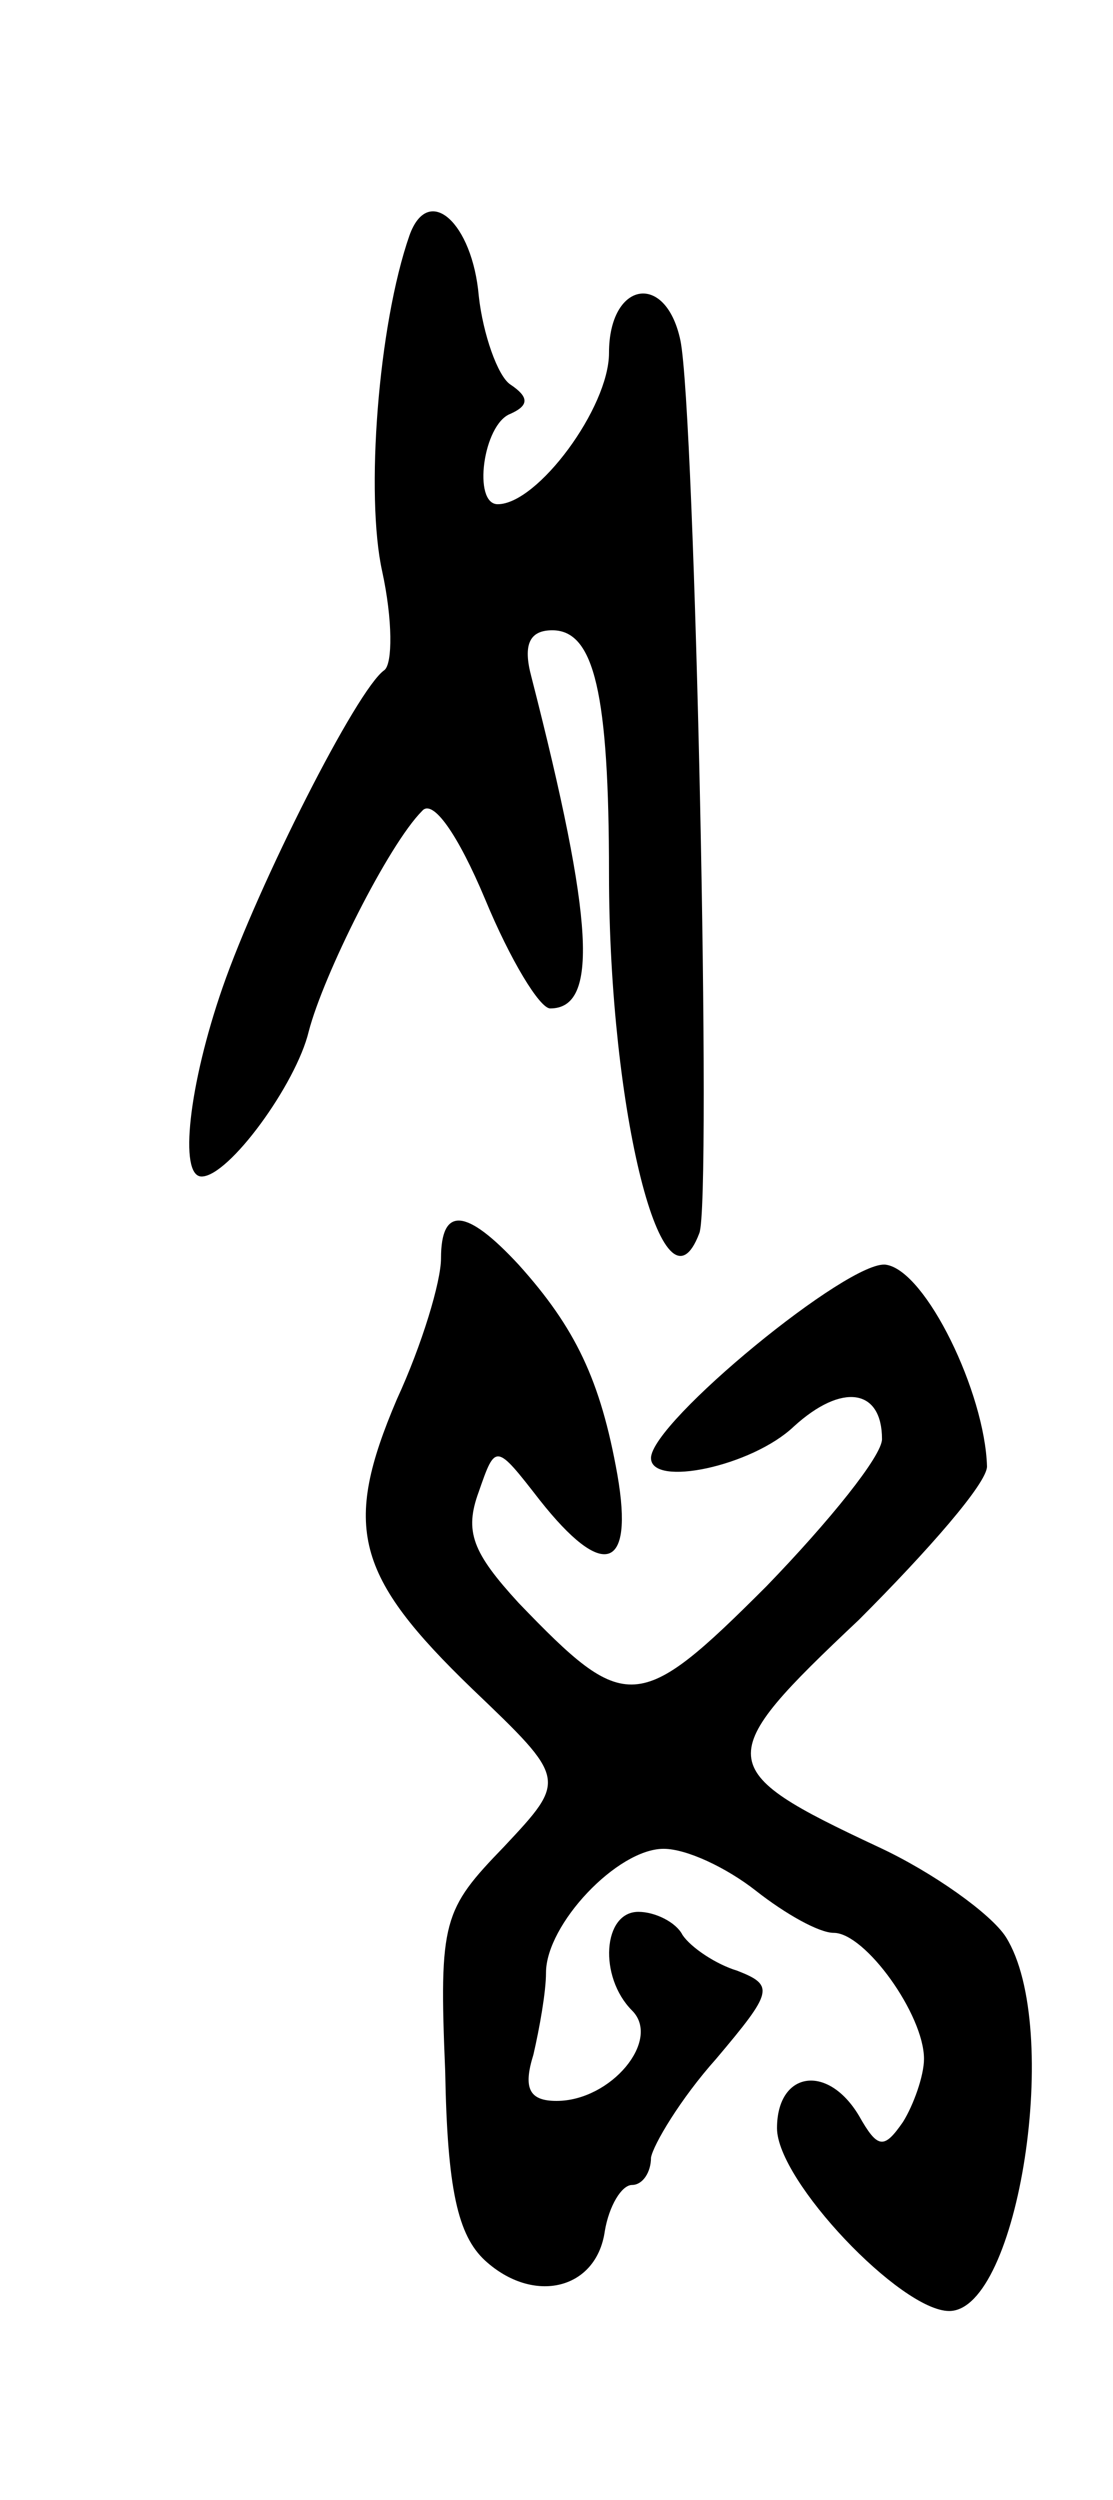
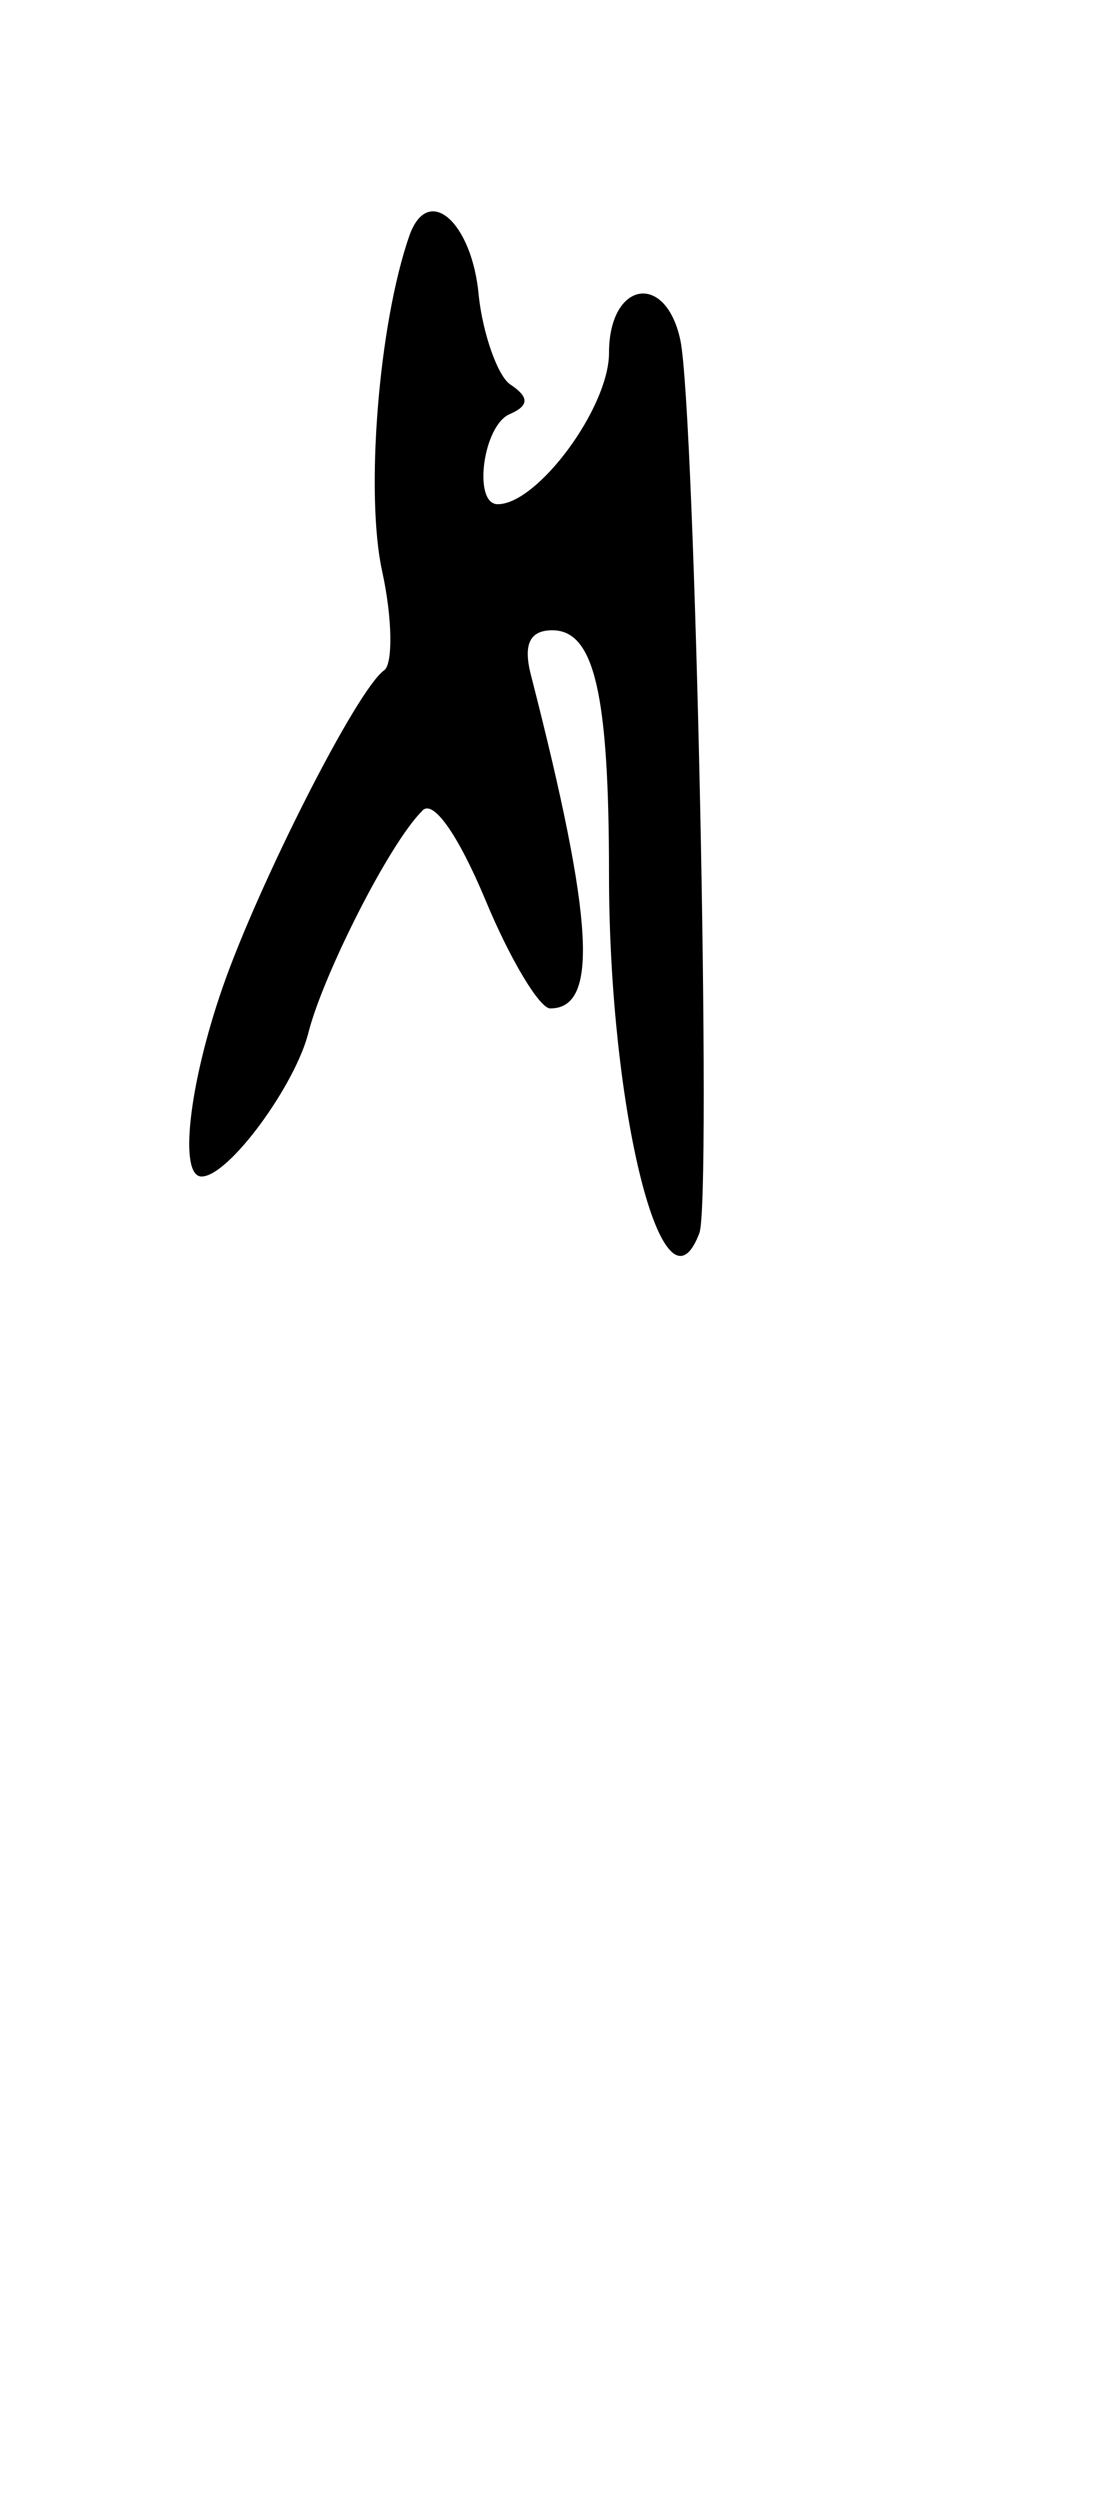
<svg xmlns="http://www.w3.org/2000/svg" version="1.0" width="53" height="119" viewBox="0 0 53 119">
  <g transform="translate(0,119) scale(0.1,-0.1)">
    <path d="M195 1078 c-15 -43 -21 -124 -13 -160 5 -23 5 -44 1 -47 -13 -9 -60 -102 -77 -151 -16 -46 -21 -90 -10 -90 13 0 45 44 51 69 7 27 38 89 54 105 5 6 17 -11 30 -42 12 -29 26 -52 31 -52 23 0 21 41 -9 158 -4 15 -1 22 10 22 20 0 27 -30 27 -116 0 -113 26 -216 43 -171 6 14 -2 391 -9 425 -7 33 -34 28 -34 -6 0 -26 -34 -72 -53 -72 -12 0 -7 38 6 43 9 4 9 8 0 14 -6 4 -13 24 -15 42 -3 35 -24 54 -33 29z" />
-     <path d="M210 591 c0 -11 -9 -41 -21 -67 -26 -61 -20 -84 36 -138 45 -43 45 -43 15 -75 -29 -30 -31 -35 -28 -107 1 -56 6 -78 19 -90 23 -21 53 -14 57 14 2 12 8 22 13 22 5 0 9 6 9 13 1 6 14 28 31 47 27 32 28 35 10 42 -10 3 -22 11 -26 17 -3 6 -13 11 -21 11 -17 0 -19 -31 -3 -47 14 -14 -10 -43 -36 -43 -13 0 -16 6 -11 22 3 13 6 30 6 39 0 23 34 59 56 59 11 0 30 -9 44 -20 14 -11 30 -20 37 -20 15 0 43 -39 43 -60 0 -8 -5 -22 -10 -30 -9 -13 -12 -13 -21 3 -15 25 -39 21 -39 -6 0 -25 59 -87 82 -87 33 0 54 135 27 178 -7 11 -35 31 -61 43 -79 37 -79 42 -9 108 33 33 61 65 61 73 -1 35 -29 93 -48 96 -17 3 -112 -75 -112 -92 0 -14 48 -4 68 15 23 21 42 18 42 -6 0 -8 -25 -39 -55 -70 -61 -61 -67 -61 -118 -8 -22 24 -26 34 -19 53 8 23 8 23 29 -4 30 -38 45 -34 37 12 -8 45 -20 70 -47 100 -25 27 -37 28 -37 3z" />
  </g>
</svg>